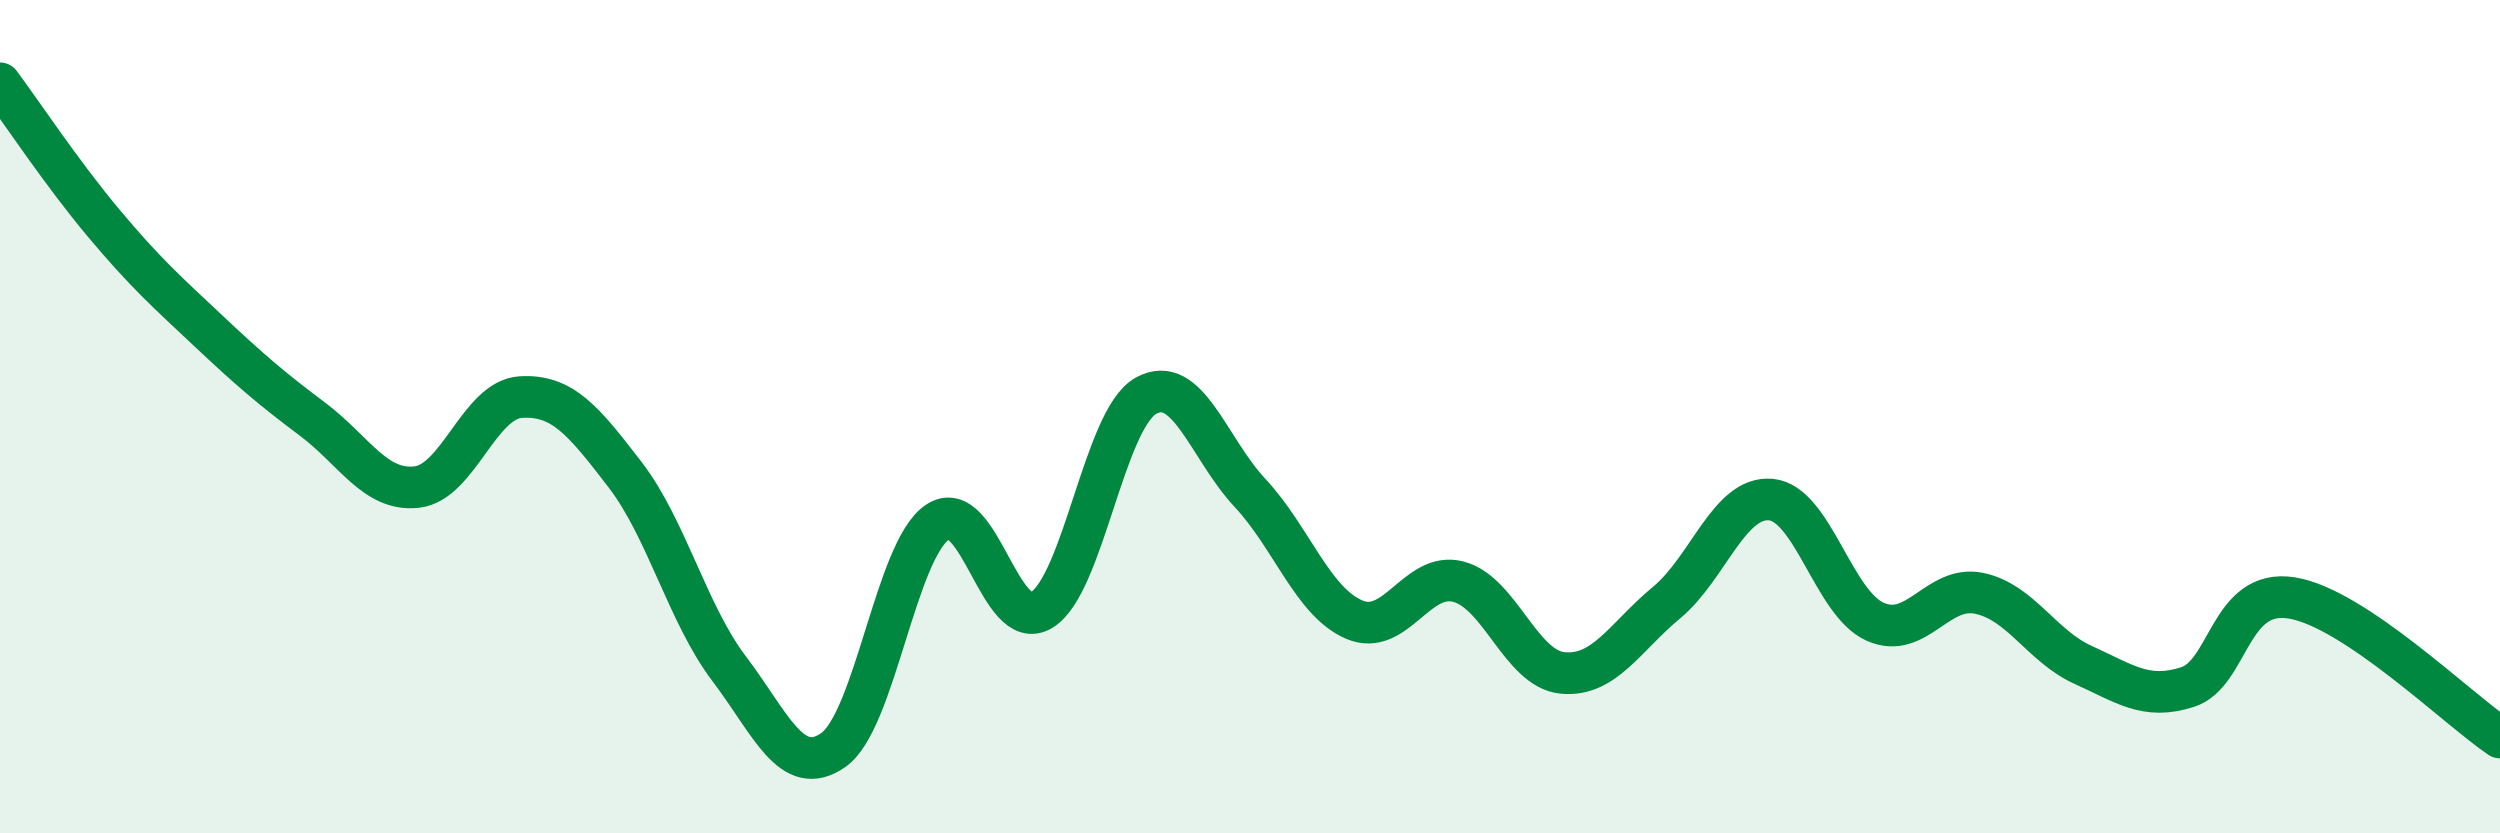
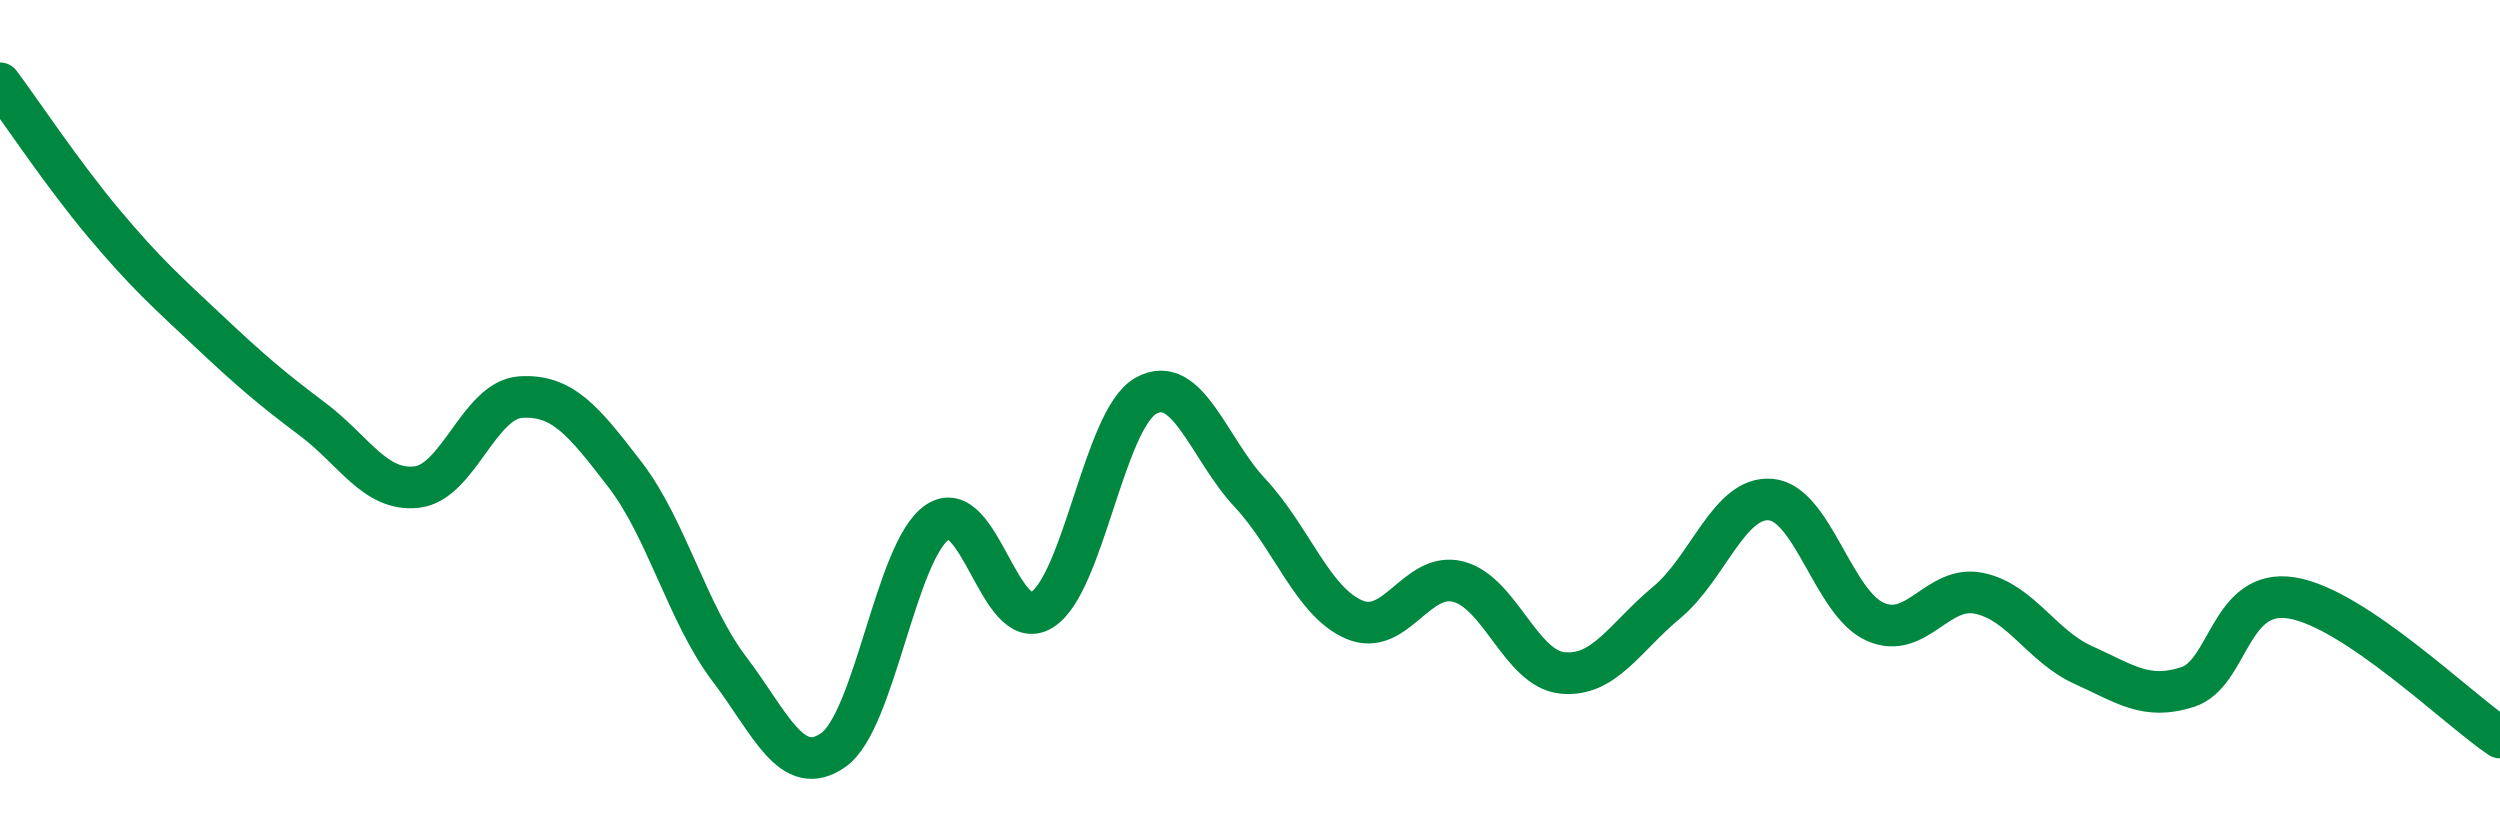
<svg xmlns="http://www.w3.org/2000/svg" width="60" height="20" viewBox="0 0 60 20">
-   <path d="M 0,2 C 0.5,2.67 1.5,4.18 2.5,5.37 C 3.5,6.56 4,7 5,7.94 C 6,8.88 6.5,9.31 7.5,10.06 C 8.5,10.81 9,11.8 10,11.69 C 11,11.58 11.5,9.59 12.5,9.53 C 13.5,9.47 14,10.09 15,11.39 C 16,12.69 16.5,14.73 17.5,16.05 C 18.5,17.37 19,18.7 20,18 C 21,17.3 21.5,13.2 22.5,12.53 C 23.5,11.86 24,15.25 25,14.64 C 26,14.03 26.5,10.06 27.5,9.5 C 28.5,8.94 29,10.76 30,11.83 C 31,12.9 31.5,14.44 32.5,14.87 C 33.5,15.3 34,13.7 35,13.96 C 36,14.22 36.5,16.05 37.5,16.15 C 38.5,16.25 39,15.29 40,14.46 C 41,13.63 41.5,11.9 42.5,11.99 C 43.5,12.08 44,14.47 45,14.92 C 46,15.37 46.5,14.03 47.5,14.24 C 48.5,14.45 49,15.51 50,15.96 C 51,16.41 51.5,16.81 52.5,16.49 C 53.5,16.17 53.5,14.11 55,14.35 C 56.5,14.59 59,17.03 60,17.7L60 20L0 20Z" fill="#008740" opacity="0.1" stroke-linecap="round" stroke-linejoin="round" />
  <path d="M 0,2 C 0.5,2.67 1.5,4.18 2.5,5.37 C 3.5,6.56 4,7 5,7.94 C 6,8.88 6.5,9.31 7.5,10.06 C 8.5,10.81 9,11.8 10,11.69 C 11,11.58 11.5,9.59 12.5,9.53 C 13.5,9.47 14,10.09 15,11.39 C 16,12.69 16.5,14.73 17.5,16.05 C 18.5,17.37 19,18.7 20,18 C 21,17.3 21.5,13.2 22.5,12.53 C 23.5,11.86 24,15.25 25,14.64 C 26,14.03 26.5,10.06 27.5,9.5 C 28.5,8.94 29,10.76 30,11.83 C 31,12.9 31.5,14.44 32.5,14.87 C 33.5,15.3 34,13.7 35,13.96 C 36,14.22 36.5,16.05 37.5,16.15 C 38.5,16.25 39,15.29 40,14.46 C 41,13.63 41.5,11.9 42.5,11.99 C 43.5,12.08 44,14.47 45,14.92 C 46,15.37 46.5,14.03 47.5,14.24 C 48.5,14.45 49,15.51 50,15.96 C 51,16.41 51.5,16.81 52.5,16.49 C 53.5,16.17 53.5,14.11 55,14.35 C 56.5,14.59 59,17.03 60,17.7" stroke="#008740" stroke-width="1" fill="none" stroke-linecap="round" stroke-linejoin="round" />
</svg>